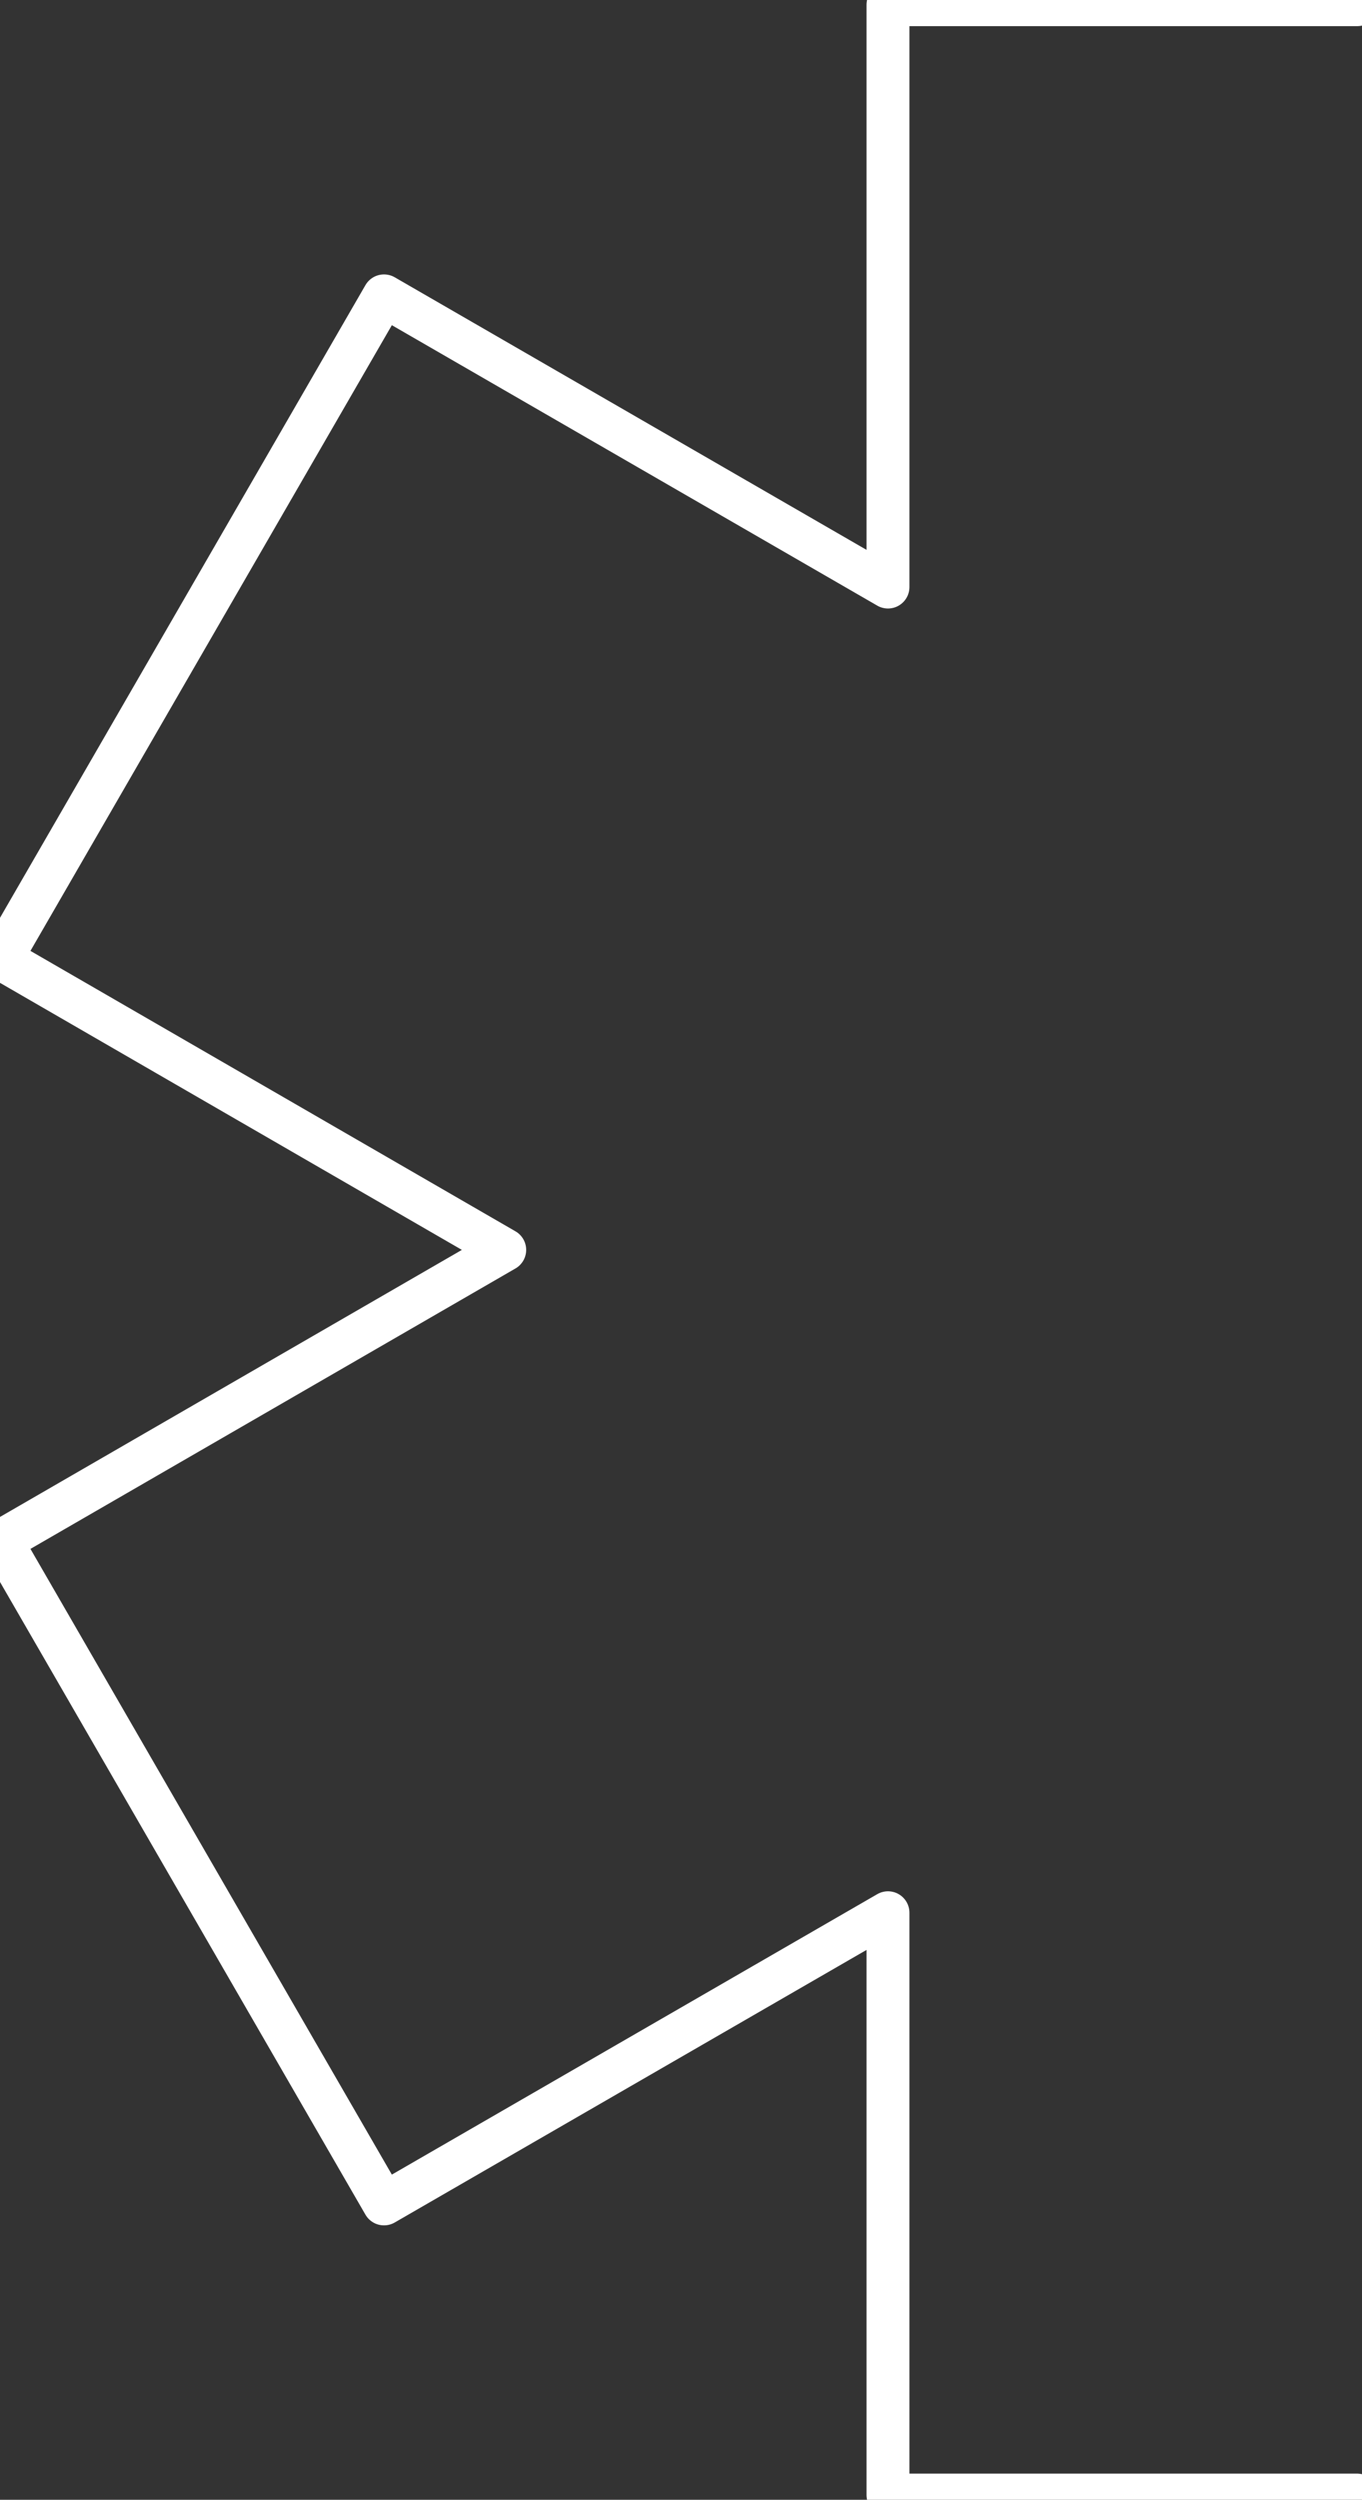
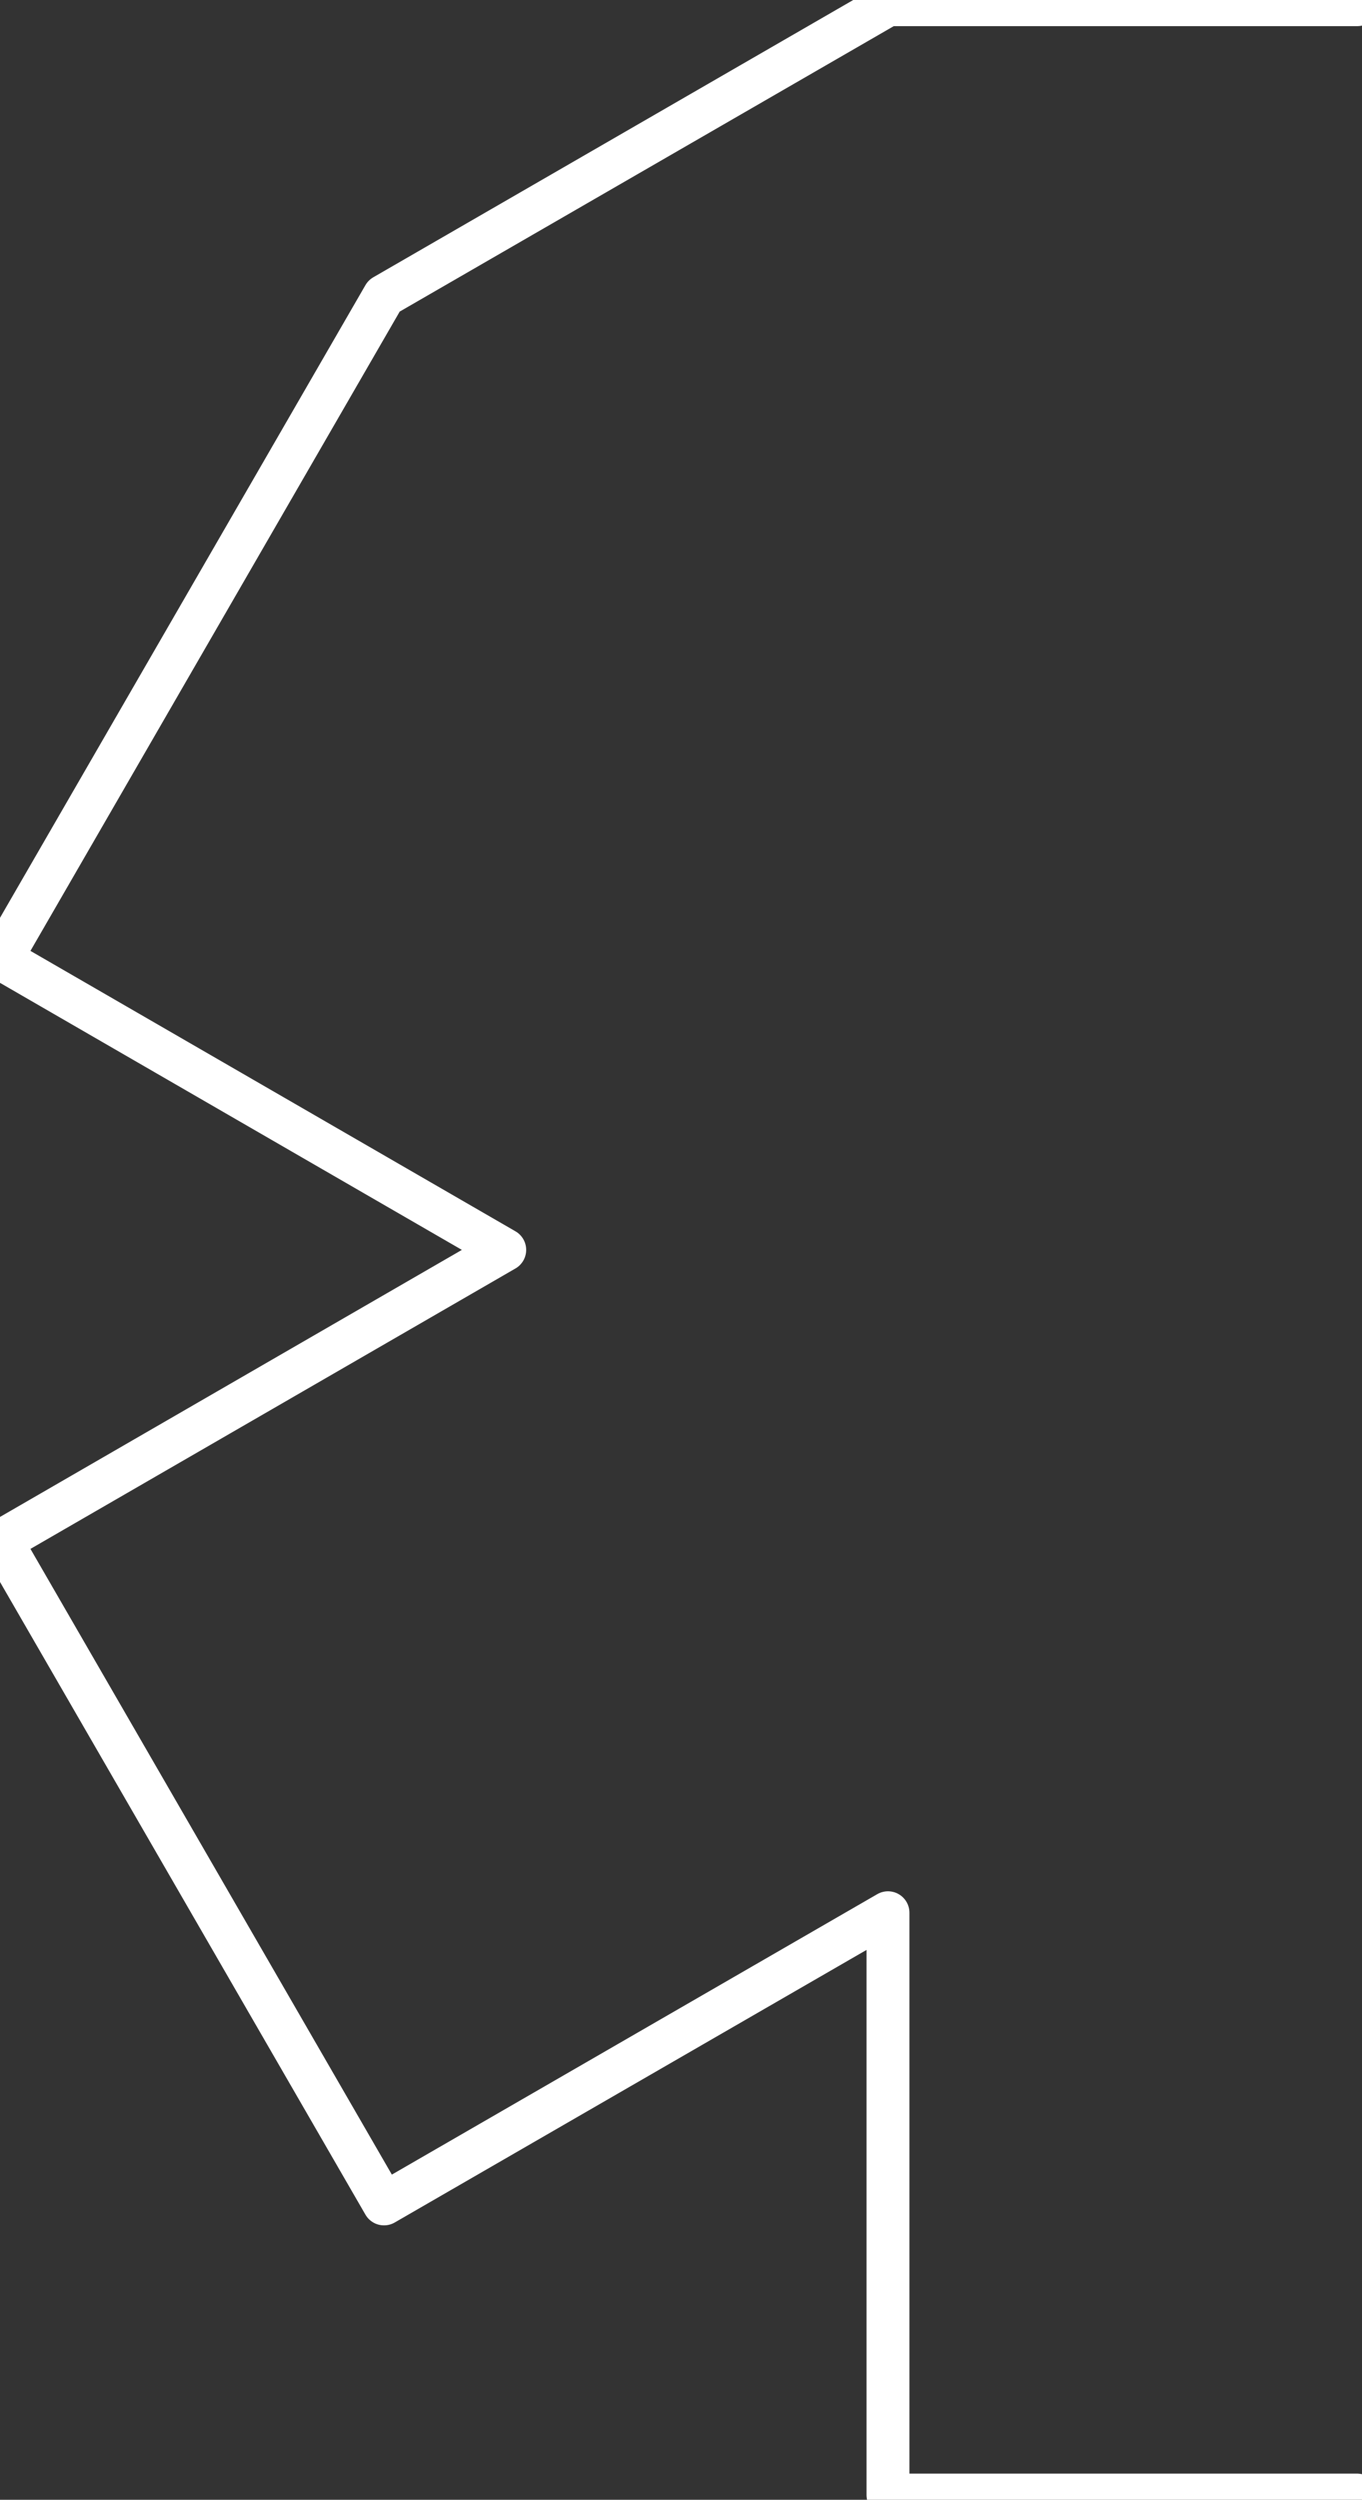
<svg xmlns="http://www.w3.org/2000/svg" viewBox="9 11 127 233" fill="none">
  <rect x="9" y="11" width="127" height="233" fill="#333333" stroke="none" />
-   <path d="M135.536 11.438H91.8V65.717L44.807 38.578L9.107 100.361L56.064 127.5L9.107 154.639L44.807 216.422L91.8 189.283V243.561H135.536" stroke="white" stroke-width="4" stroke-linecap="round" stroke-linejoin="round" />
+   <path d="M135.536 11.438H91.8L44.807 38.578L9.107 100.361L56.064 127.5L9.107 154.639L44.807 216.422L91.8 189.283V243.561H135.536" stroke="white" stroke-width="4" stroke-linecap="round" stroke-linejoin="round" />
</svg>